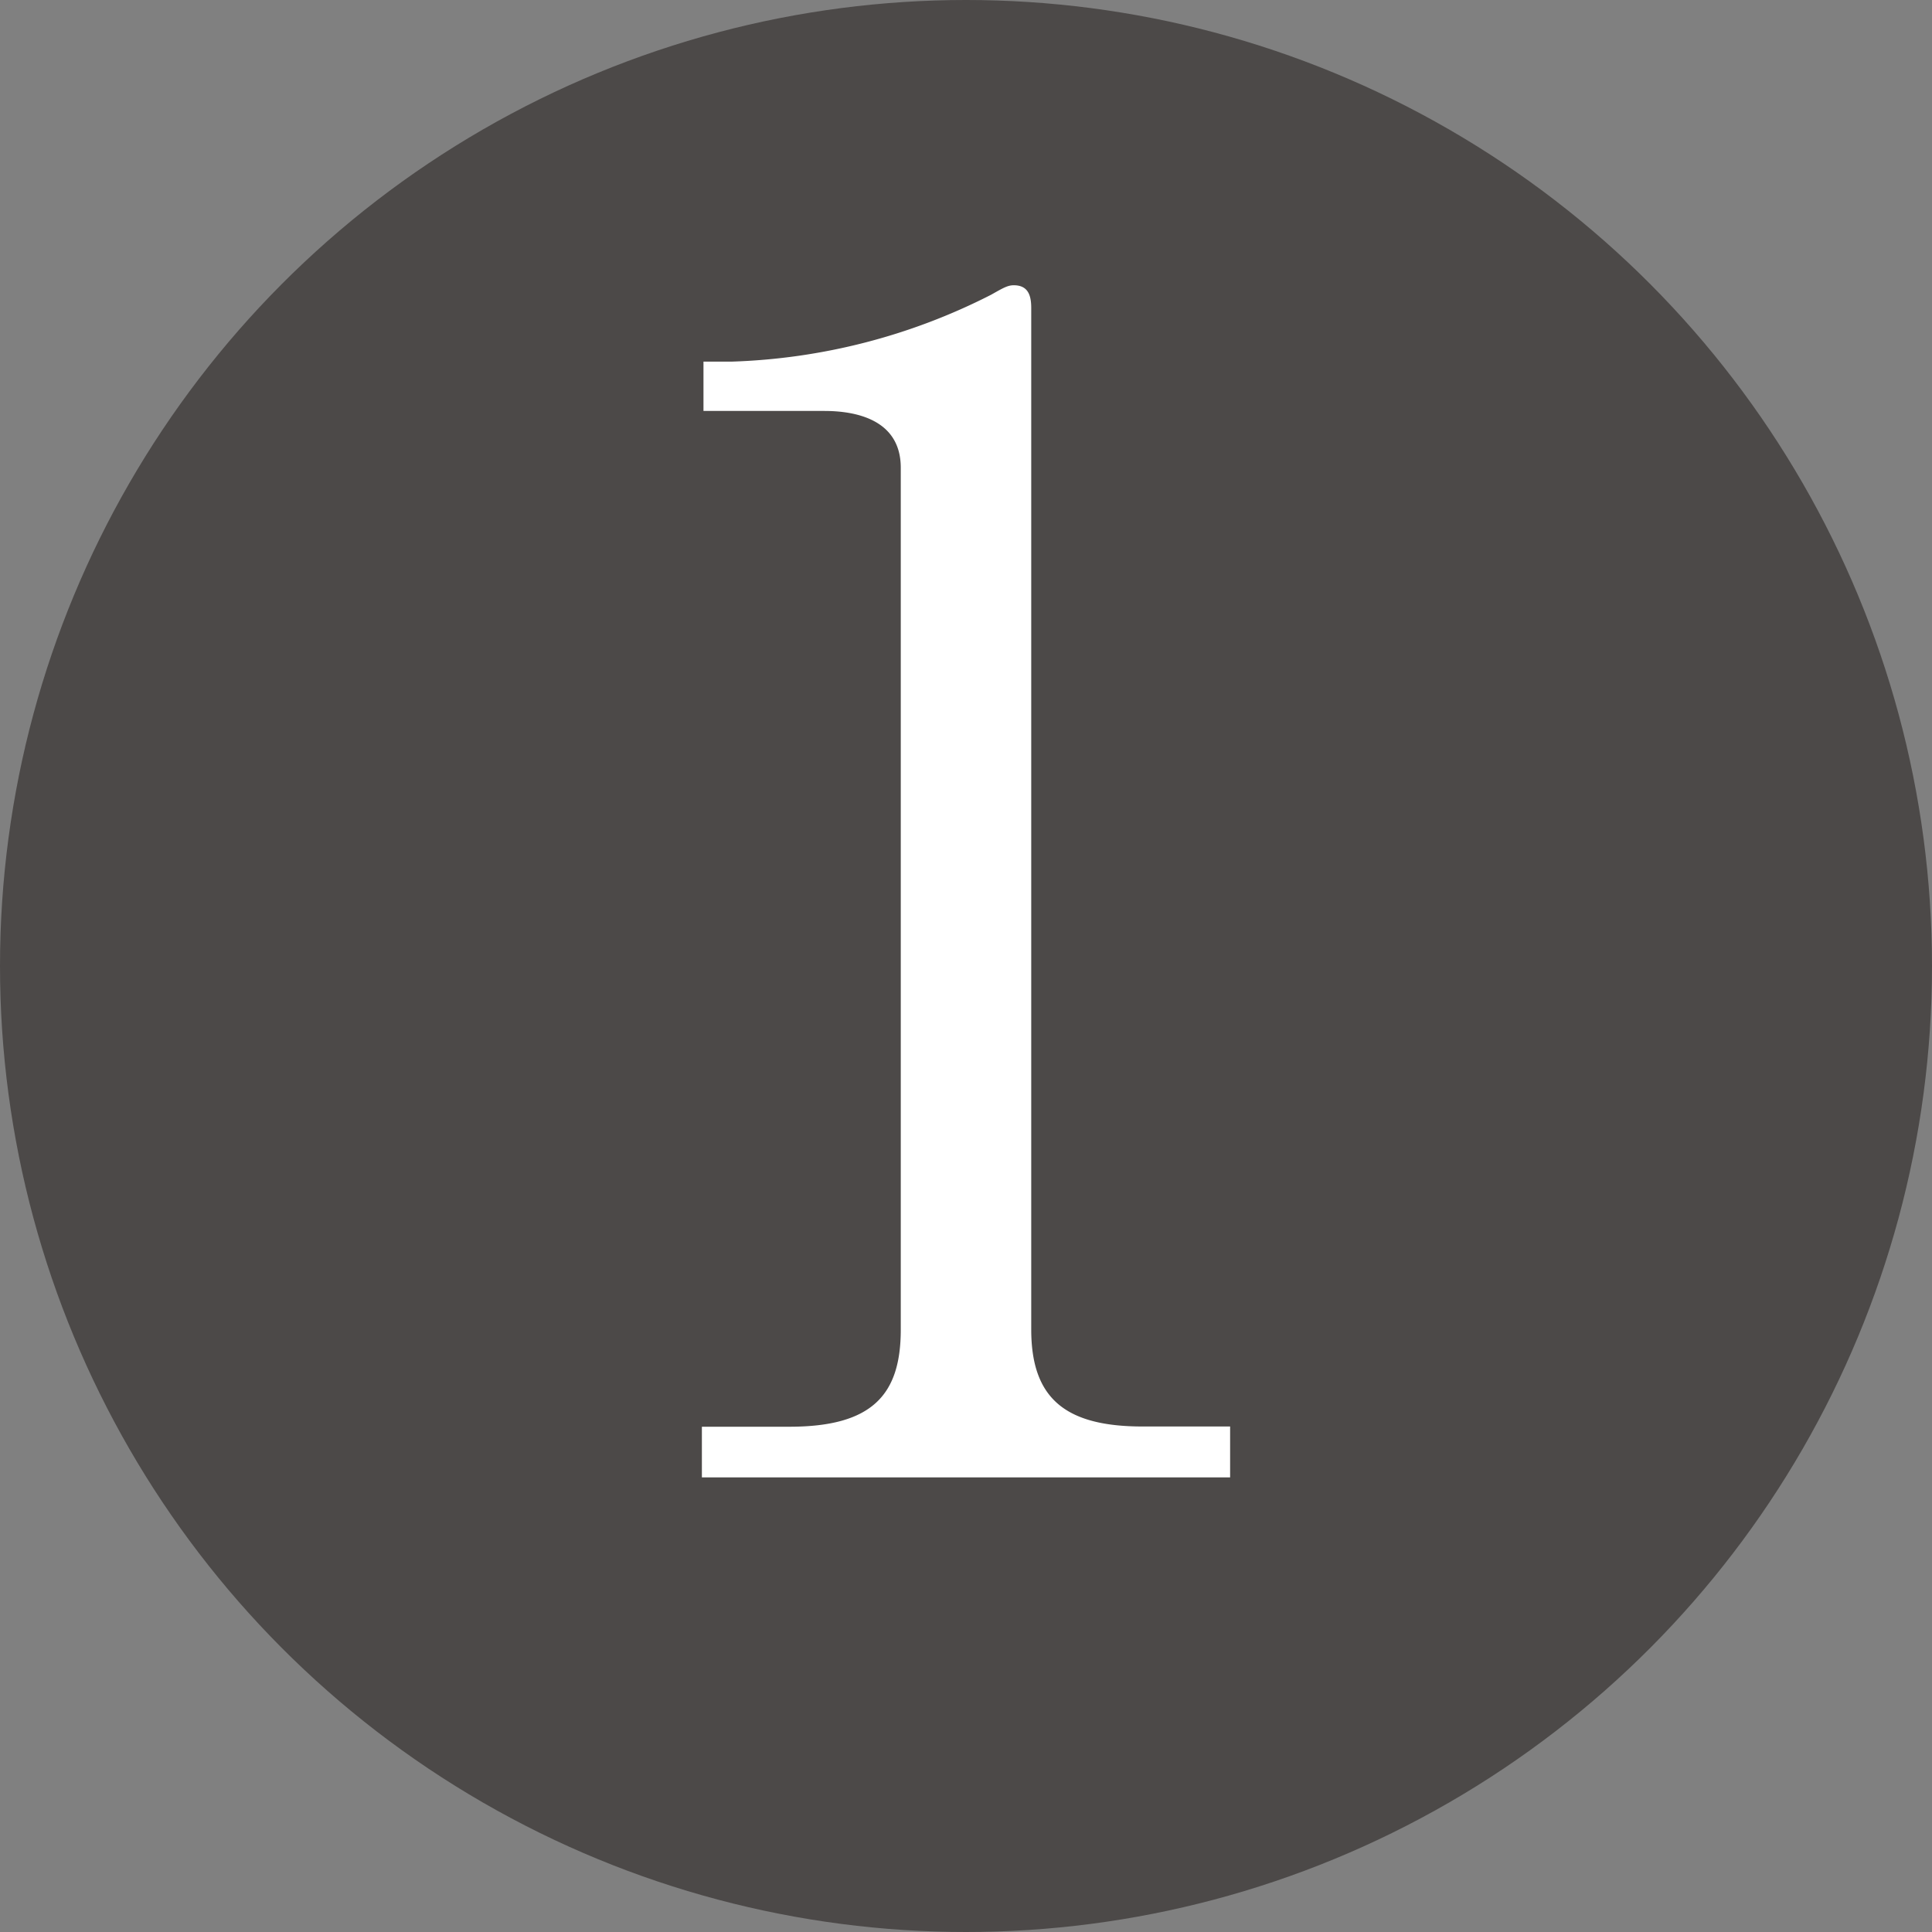
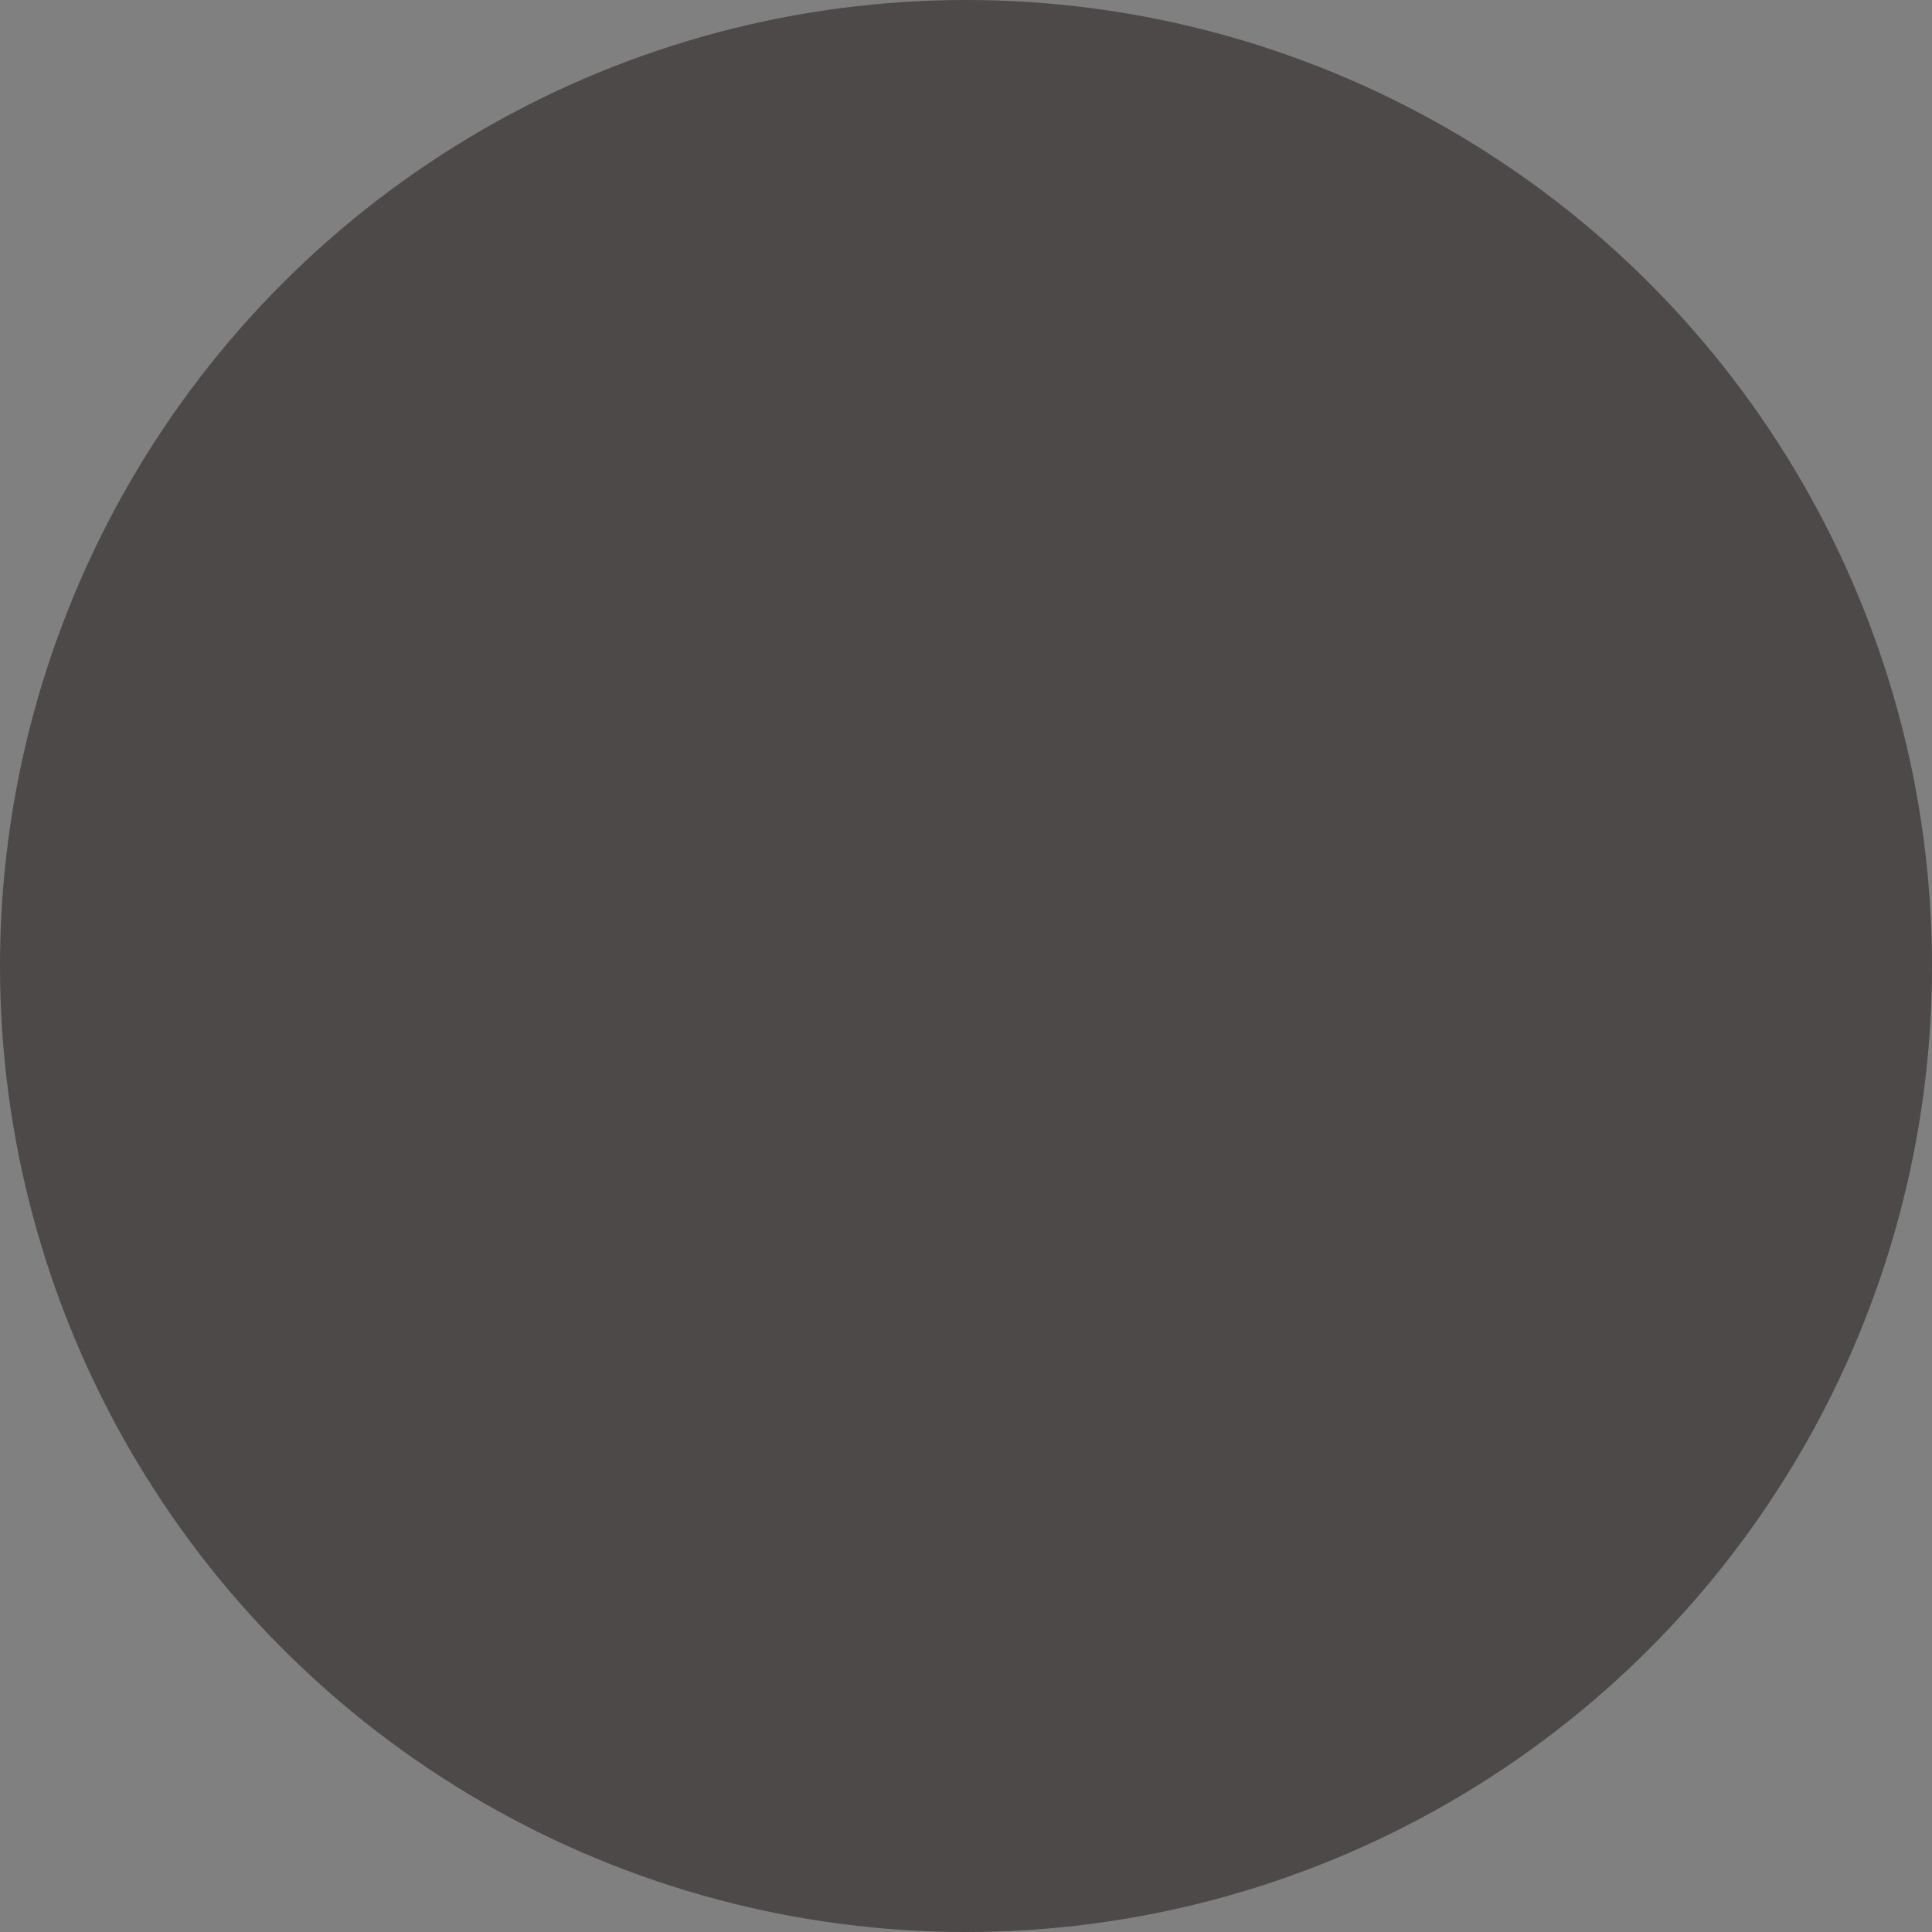
<svg xmlns="http://www.w3.org/2000/svg" width="17" height="17" viewBox="0 0 17 17">
  <rect x="0" y="0" width="17" height="17" fill="#808080" stroke="none" />
  <g id="グループ_49077" data-name="グループ 49077" transform="translate(-405 -532)">
    <circle id="楕円形_13" data-name="楕円形 13" cx="8.5" cy="8.5" r="8.5" transform="translate(405 532)" fill="#4c4948" />
-     <path id="パス_104476" data-name="パス 104476" d="M1.176,0H5.824V-.448h-.77c-.686,0-.98-.252-.98-.854V-10.29c0-.112-.028-.2-.154-.2-.056,0-.1.028-.2.084a5.392,5.392,0,0,1-2.282.588H1.19v.434H2.254c.266,0,.672.07.672.5V-1.3c0,.574-.252.854-.98.854h-.77Z" transform="translate(410 545)" fill="#fff" />
  </g>
</svg>